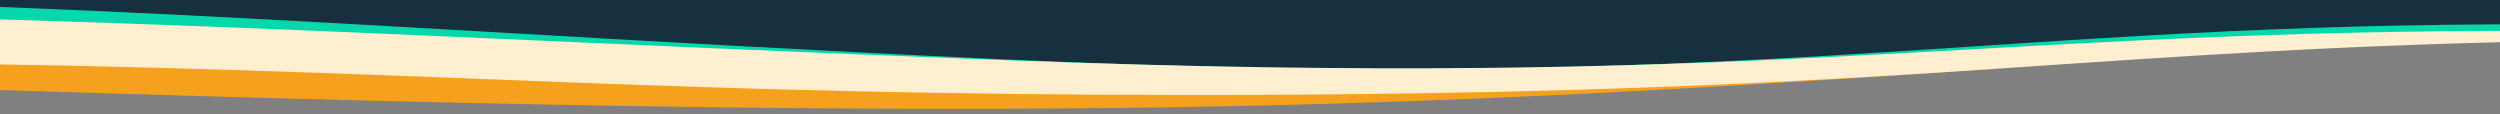
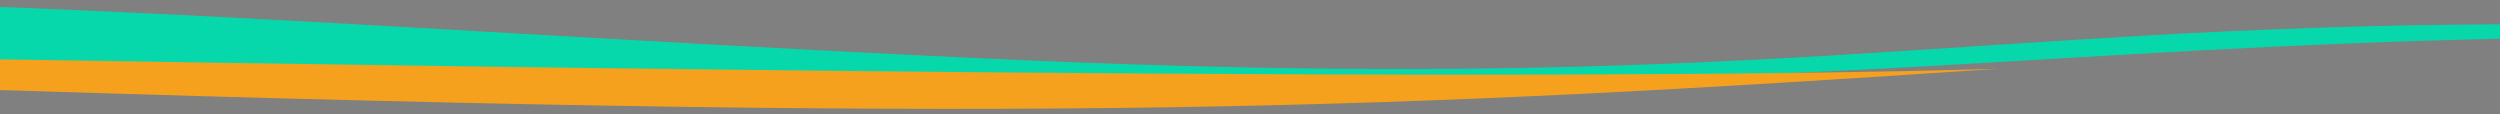
<svg xmlns="http://www.w3.org/2000/svg" version="1.1" id="Layer_1" x="0px" y="0px" viewBox="0 0 1440 65.9" style="enable-background:new 0 0 1440 65.9;" xml:space="preserve">
  <rect x="0" y="0" width="1440" height="65.9" fill="#808080" stroke="none" />
  <style type="text/css">
	.st0{fill-rule:evenodd;clip-rule:evenodd;fill:#163040;}
	.st1{fill-rule:evenodd;clip-rule:evenodd;fill:#06D8AB;}
	.st2{fill-rule:evenodd;clip-rule:evenodd;fill:#F5A11D;}
	.st3{fill-rule:evenodd;clip-rule:evenodd;fill:#FDEFD0;}
</style>
-   <polygon class="st0" points="1440,17.8 810.5,48.4 0,27 0,0 1440,0 " />
  <g>
    <path class="st1" d="M576.4,34.1C347,23.6,191.3,11.5,0,4v31.4c252.7,2.3,389.2,13.9,684.9,13.9c390.5,0,496.1-21.1,755.1-27v-8.3   C1131.3,15.4,1007.8,53.9,576.4,34.1z" />
    <path class="st2" d="M0,34.2v17.7c3.6,0.1,7.3,0.2,10.9,0.3c597.3,19,792.9,10.7,1140.1-12.6C875.8,48.1,272.3,38.5,0,34.2z" />
-     <path class="st3" d="M577.4,34.6C347.3,25.9,190.7,16.8,0,11.2v25.9c253.2,4.1,394,17.7,688.5,17.6c391.4,0,491.5-23.8,751.5-30.4   v-6.5C1128.1,18.6,1014.5,51.3,577.4,34.6z" />
  </g>
</svg>